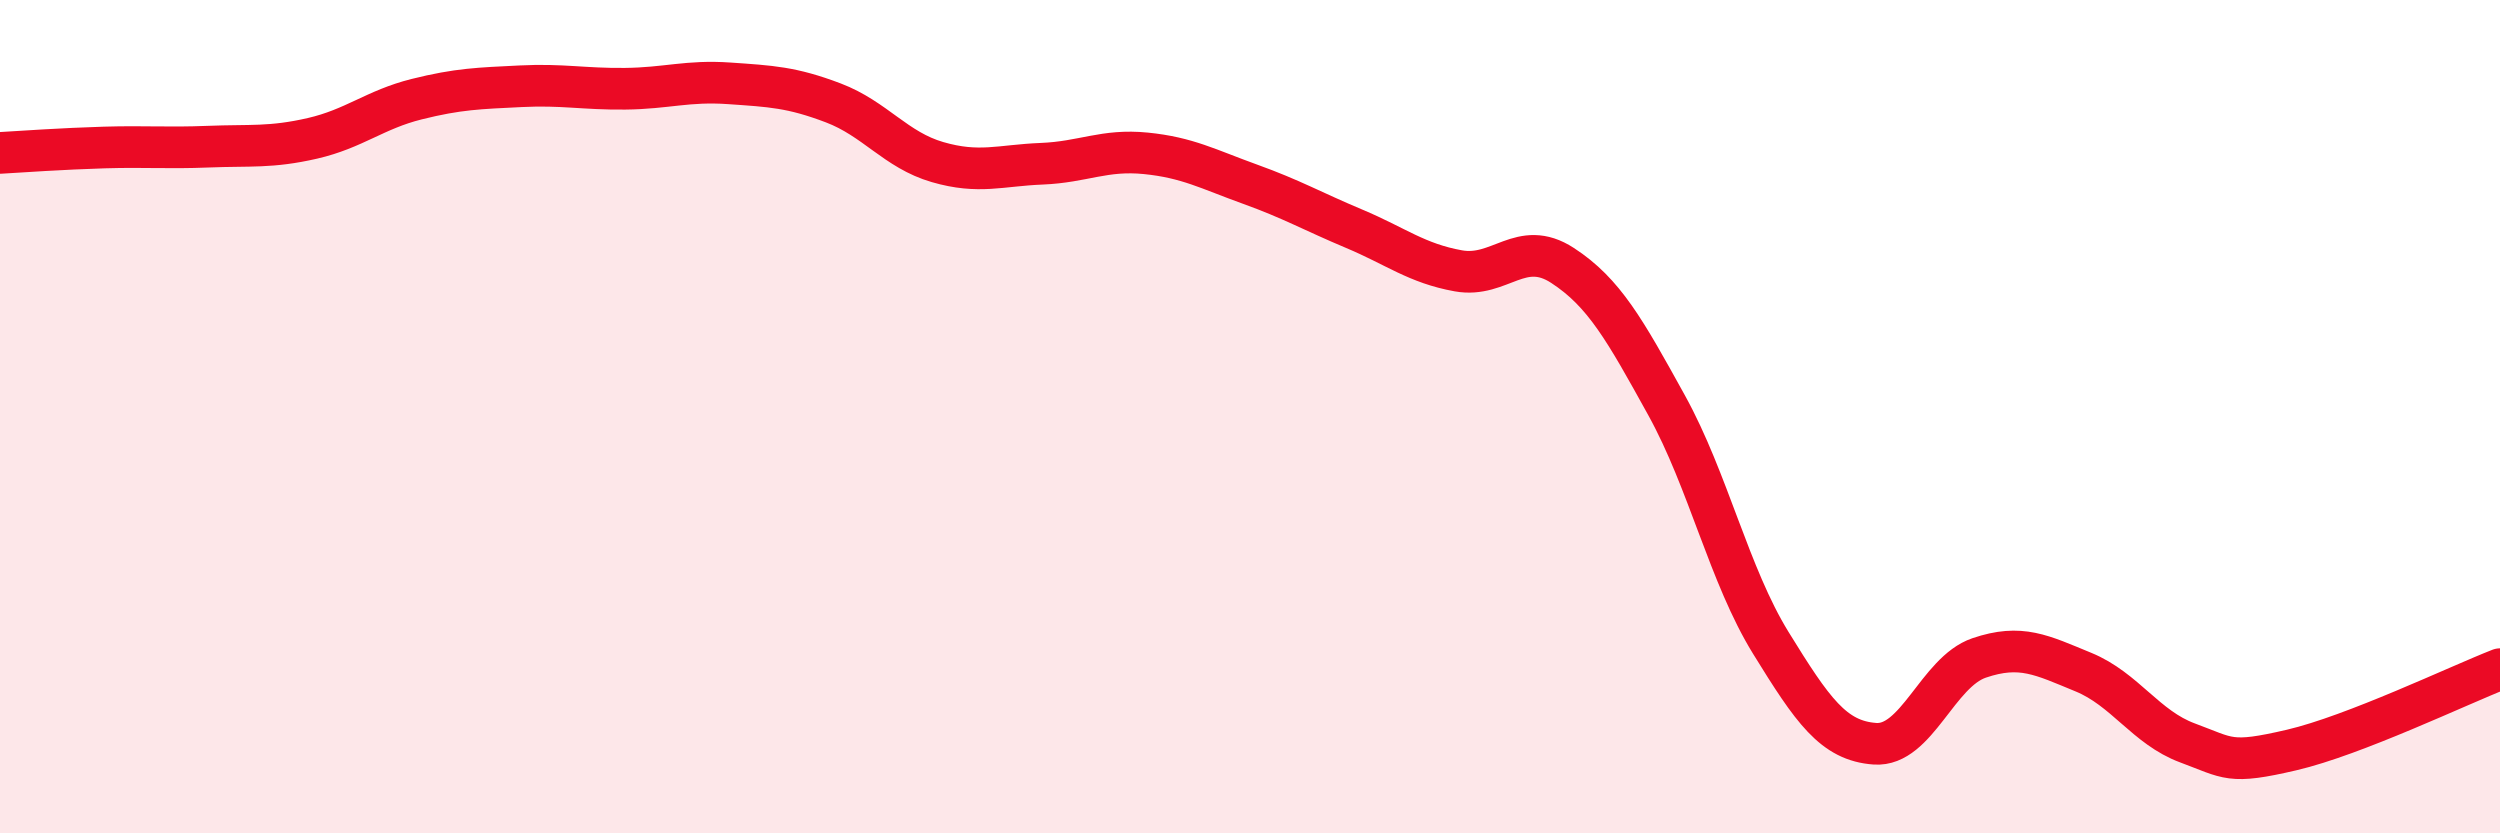
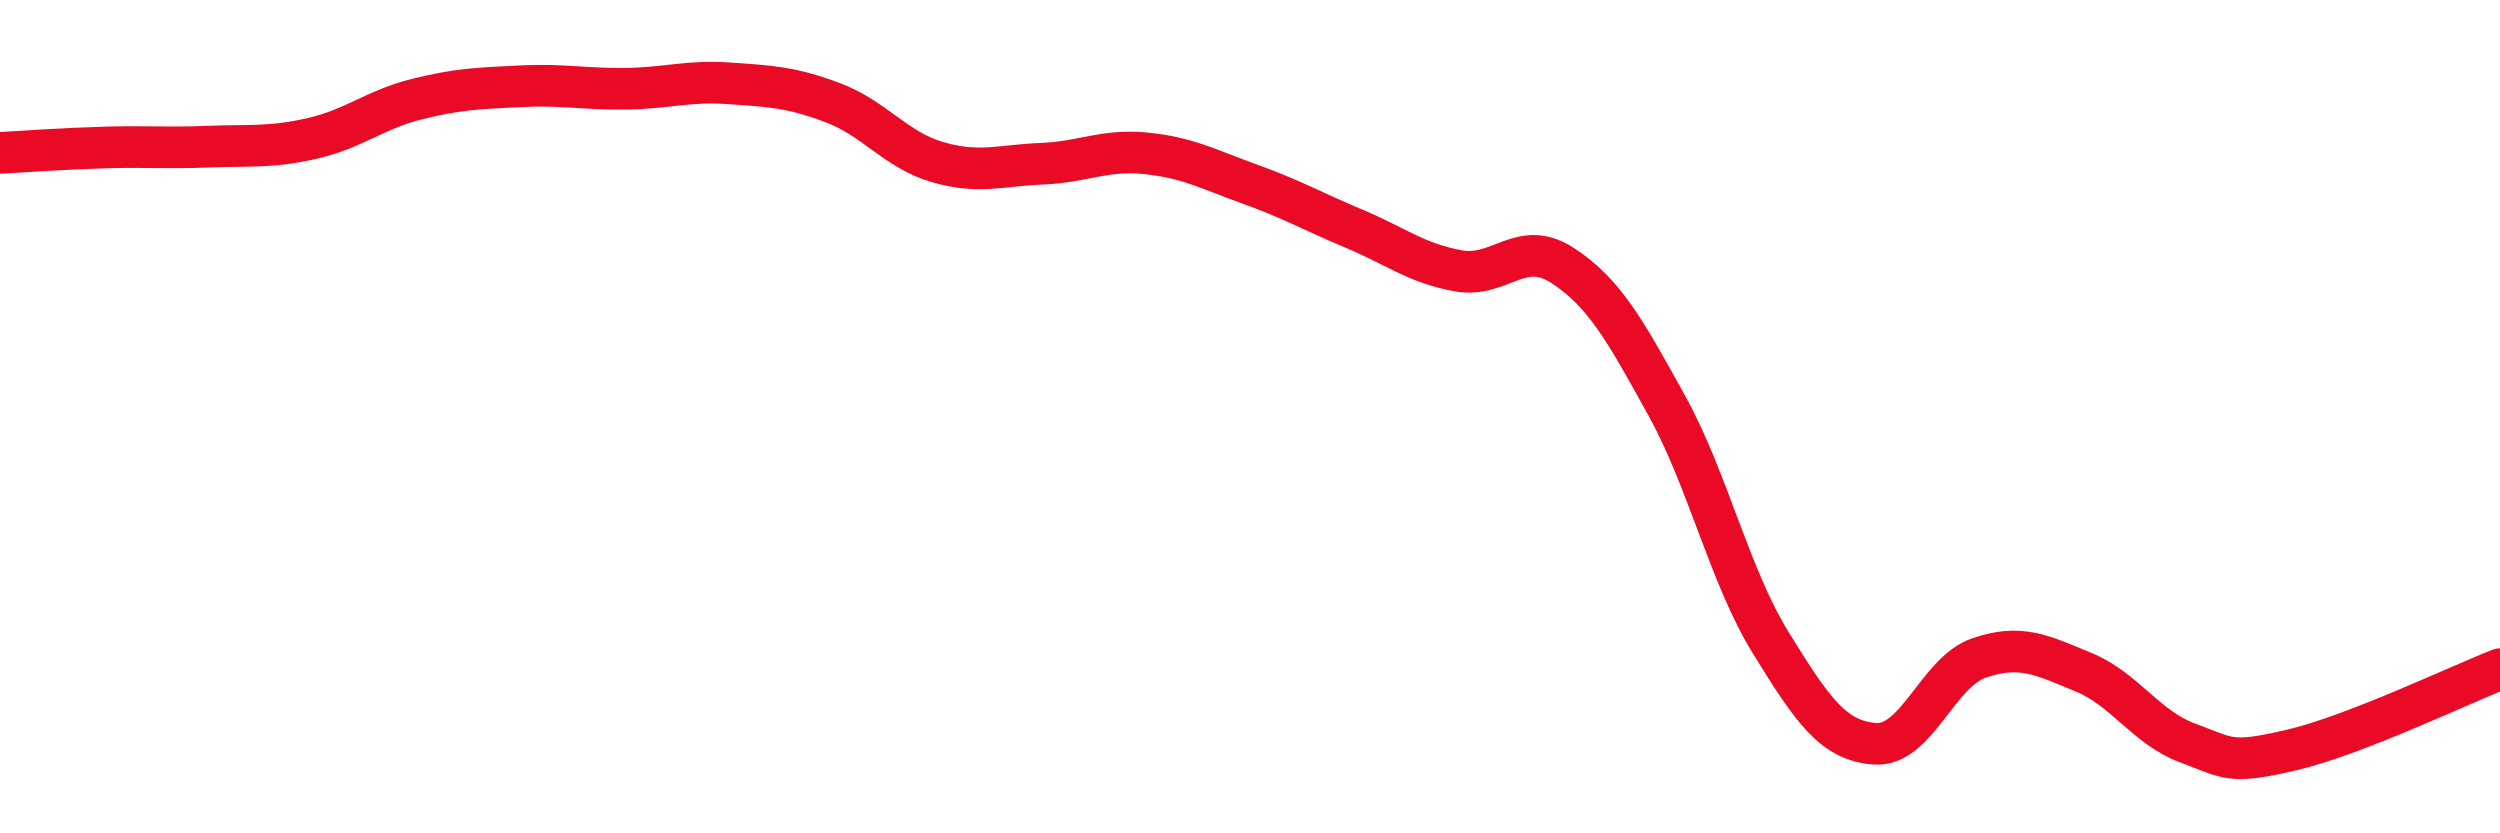
<svg xmlns="http://www.w3.org/2000/svg" width="60" height="20" viewBox="0 0 60 20">
-   <path d="M 0,3.67 C 0.5,3.64 1.5,3.57 2.5,3.54 C 3.5,3.51 4,3.56 5,3.52 C 6,3.48 6.5,3.55 7.5,3.32 C 8.5,3.09 9,2.63 10,2.38 C 11,2.13 11.5,2.12 12.5,2.07 C 13.5,2.02 14,2.14 15,2.13 C 16,2.12 16.5,1.93 17.5,2 C 18.5,2.07 19,2.09 20,2.47 C 21,2.85 21.5,3.6 22.5,3.89 C 23.5,4.18 24,3.97 25,3.93 C 26,3.89 26.5,3.58 27.5,3.68 C 28.5,3.78 29,4.06 30,4.42 C 31,4.78 31.5,5.07 32.5,5.49 C 33.5,5.91 34,6.32 35,6.5 C 36,6.68 36.5,5.72 37.5,6.37 C 38.5,7.02 39,7.92 40,9.73 C 41,11.54 41.5,13.81 42.5,15.43 C 43.5,17.05 44,17.78 45,17.85 C 46,17.92 46.5,16.13 47.5,15.79 C 48.5,15.45 49,15.72 50,16.13 C 51,16.54 51.5,17.46 52.5,17.83 C 53.5,18.2 53.5,18.35 55,18 C 56.5,17.65 59,16.45 60,16.06L60 20L0 20Z" fill="#EB0A25" opacity="0.1" stroke-linecap="round" stroke-linejoin="round" />
  <path d="M 0,3.67 C 0.5,3.64 1.5,3.57 2.5,3.54 C 3.5,3.51 4,3.56 5,3.52 C 6,3.48 6.5,3.55 7.5,3.32 C 8.5,3.09 9,2.63 10,2.38 C 11,2.13 11.5,2.12 12.5,2.07 C 13.5,2.02 14,2.14 15,2.13 C 16,2.12 16.5,1.93 17.5,2 C 18.5,2.07 19,2.09 20,2.47 C 21,2.85 21.5,3.6 22.5,3.89 C 23.5,4.18 24,3.97 25,3.93 C 26,3.89 26.5,3.58 27.5,3.68 C 28.5,3.78 29,4.06 30,4.42 C 31,4.78 31.5,5.07 32.5,5.49 C 33.5,5.91 34,6.32 35,6.5 C 36,6.68 36.5,5.72 37.5,6.37 C 38.5,7.02 39,7.92 40,9.73 C 41,11.54 41.5,13.81 42.5,15.43 C 43.5,17.05 44,17.78 45,17.85 C 46,17.92 46.5,16.13 47.5,15.79 C 48.5,15.45 49,15.72 50,16.13 C 51,16.54 51.5,17.46 52.5,17.83 C 53.5,18.2 53.5,18.35 55,18 C 56.5,17.65 59,16.45 60,16.06" stroke="#EB0A25" stroke-width="1" fill="none" stroke-linecap="round" stroke-linejoin="round" />
</svg>